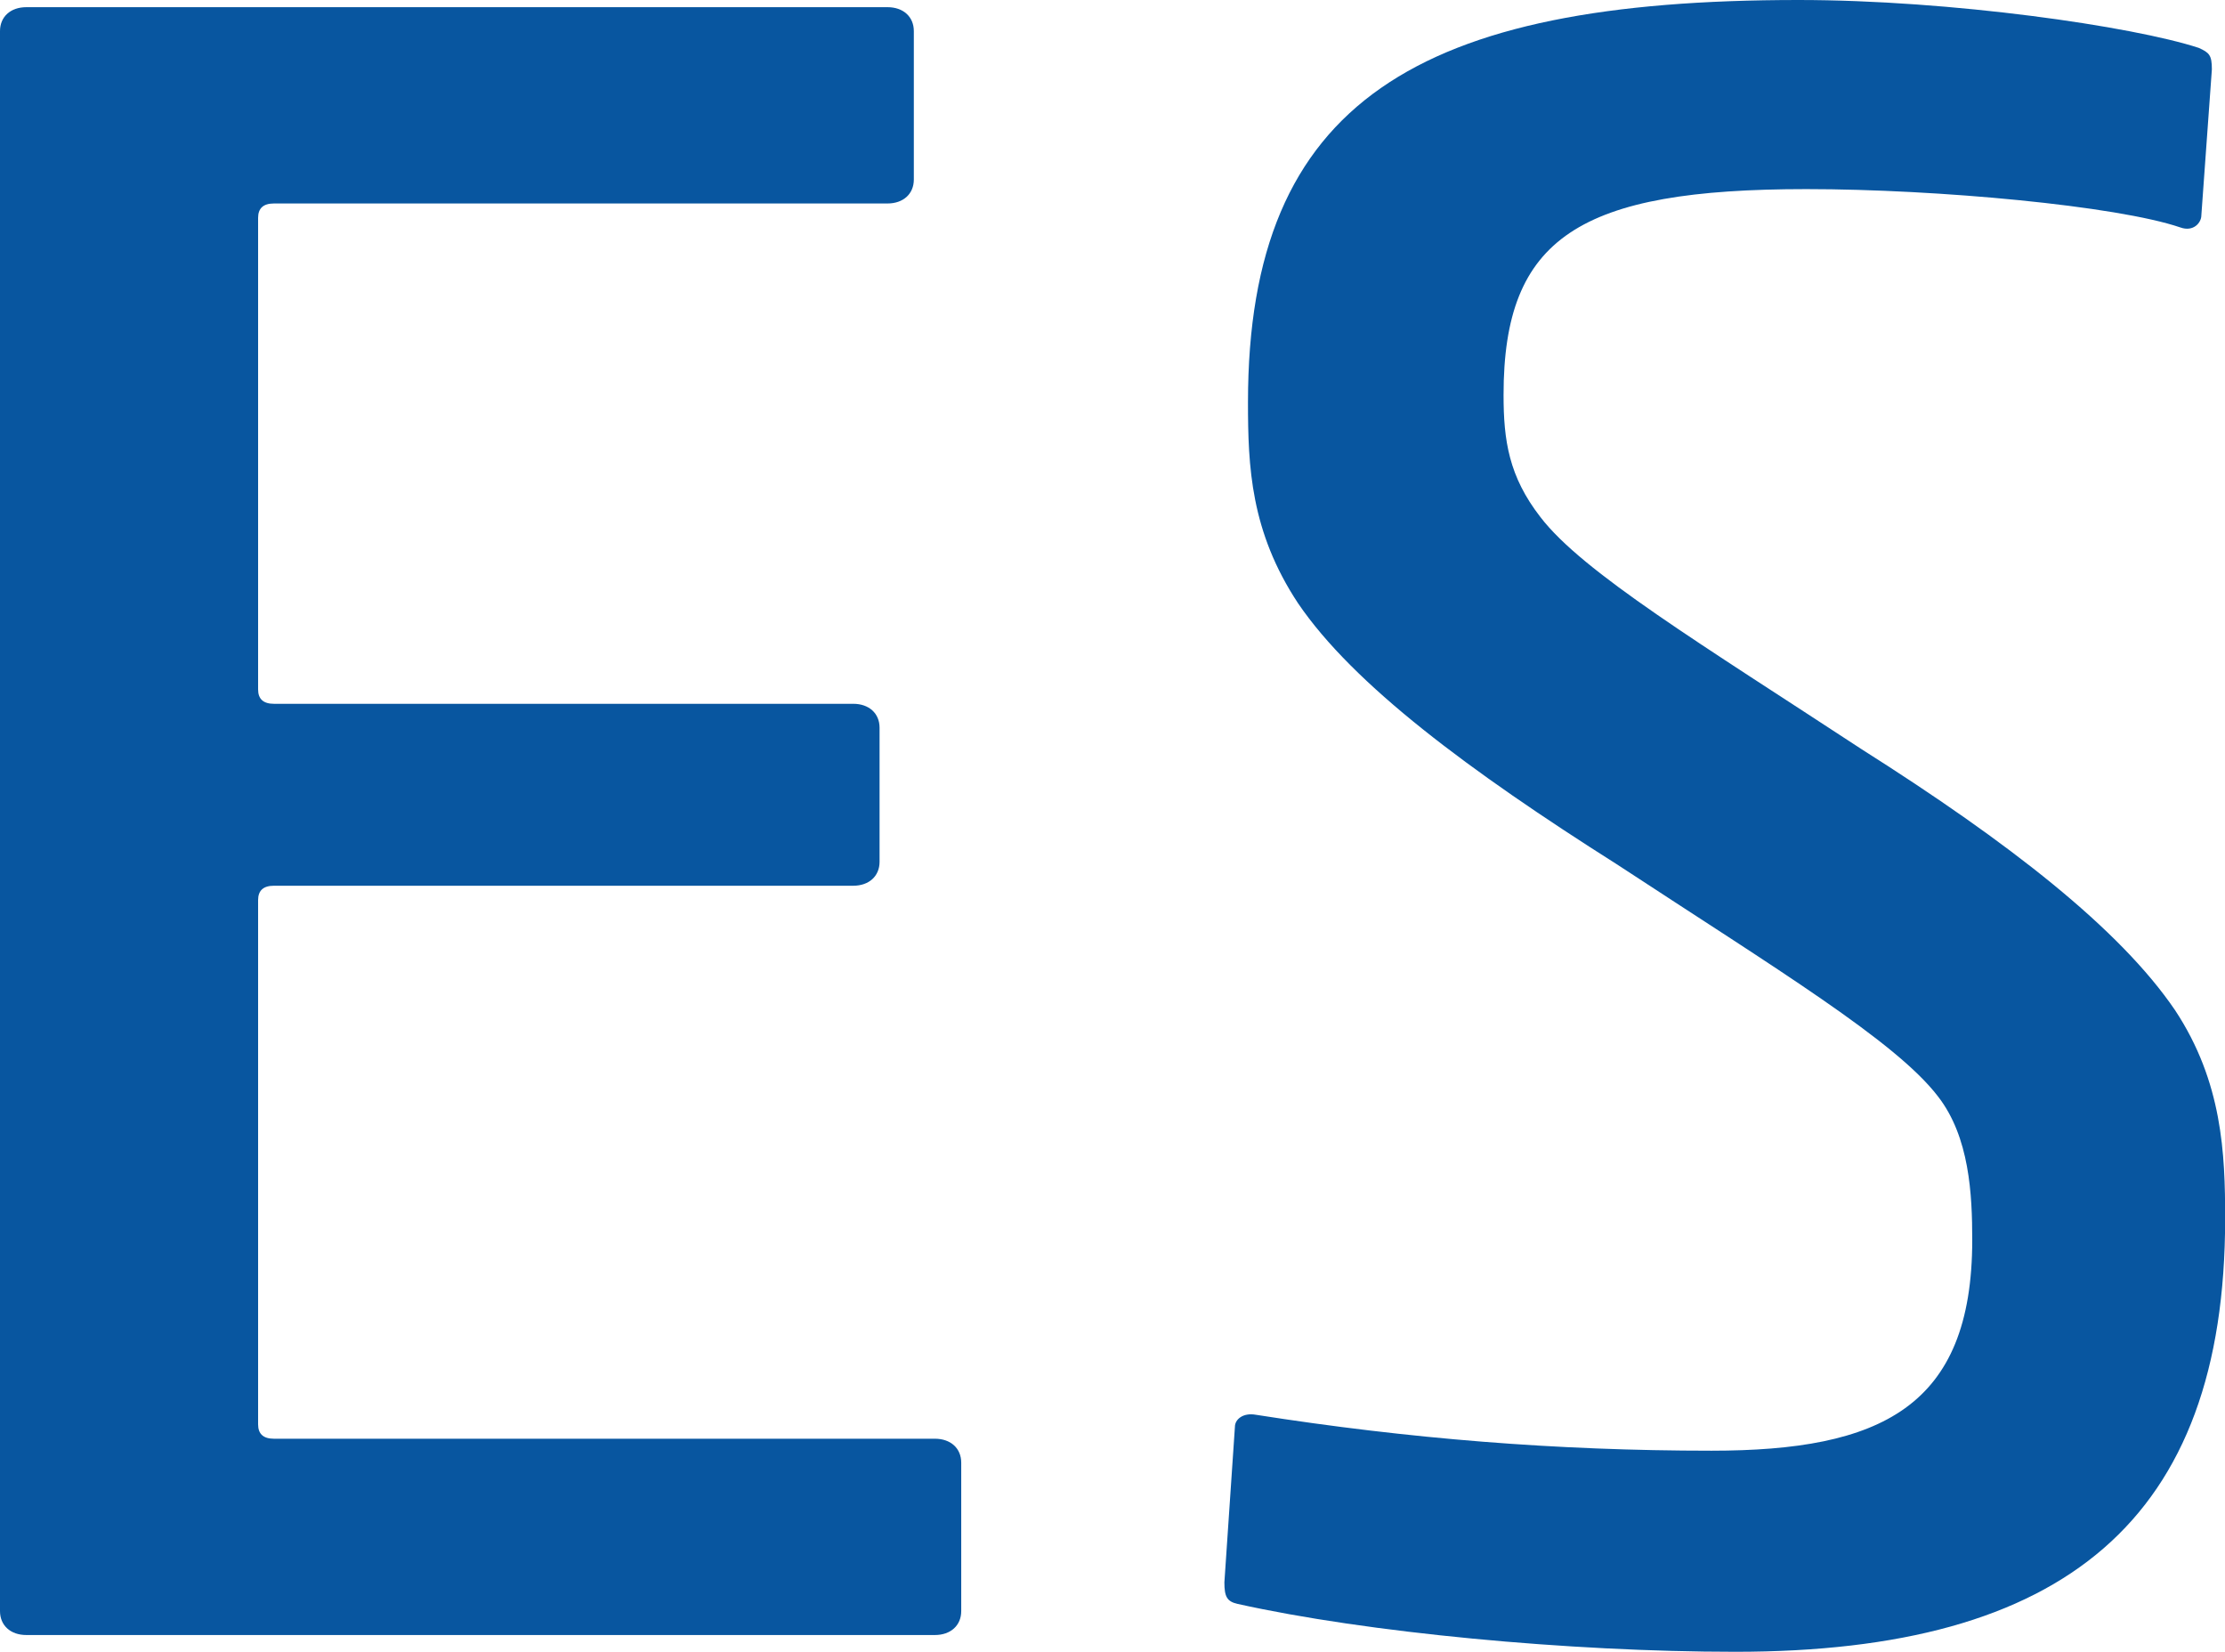
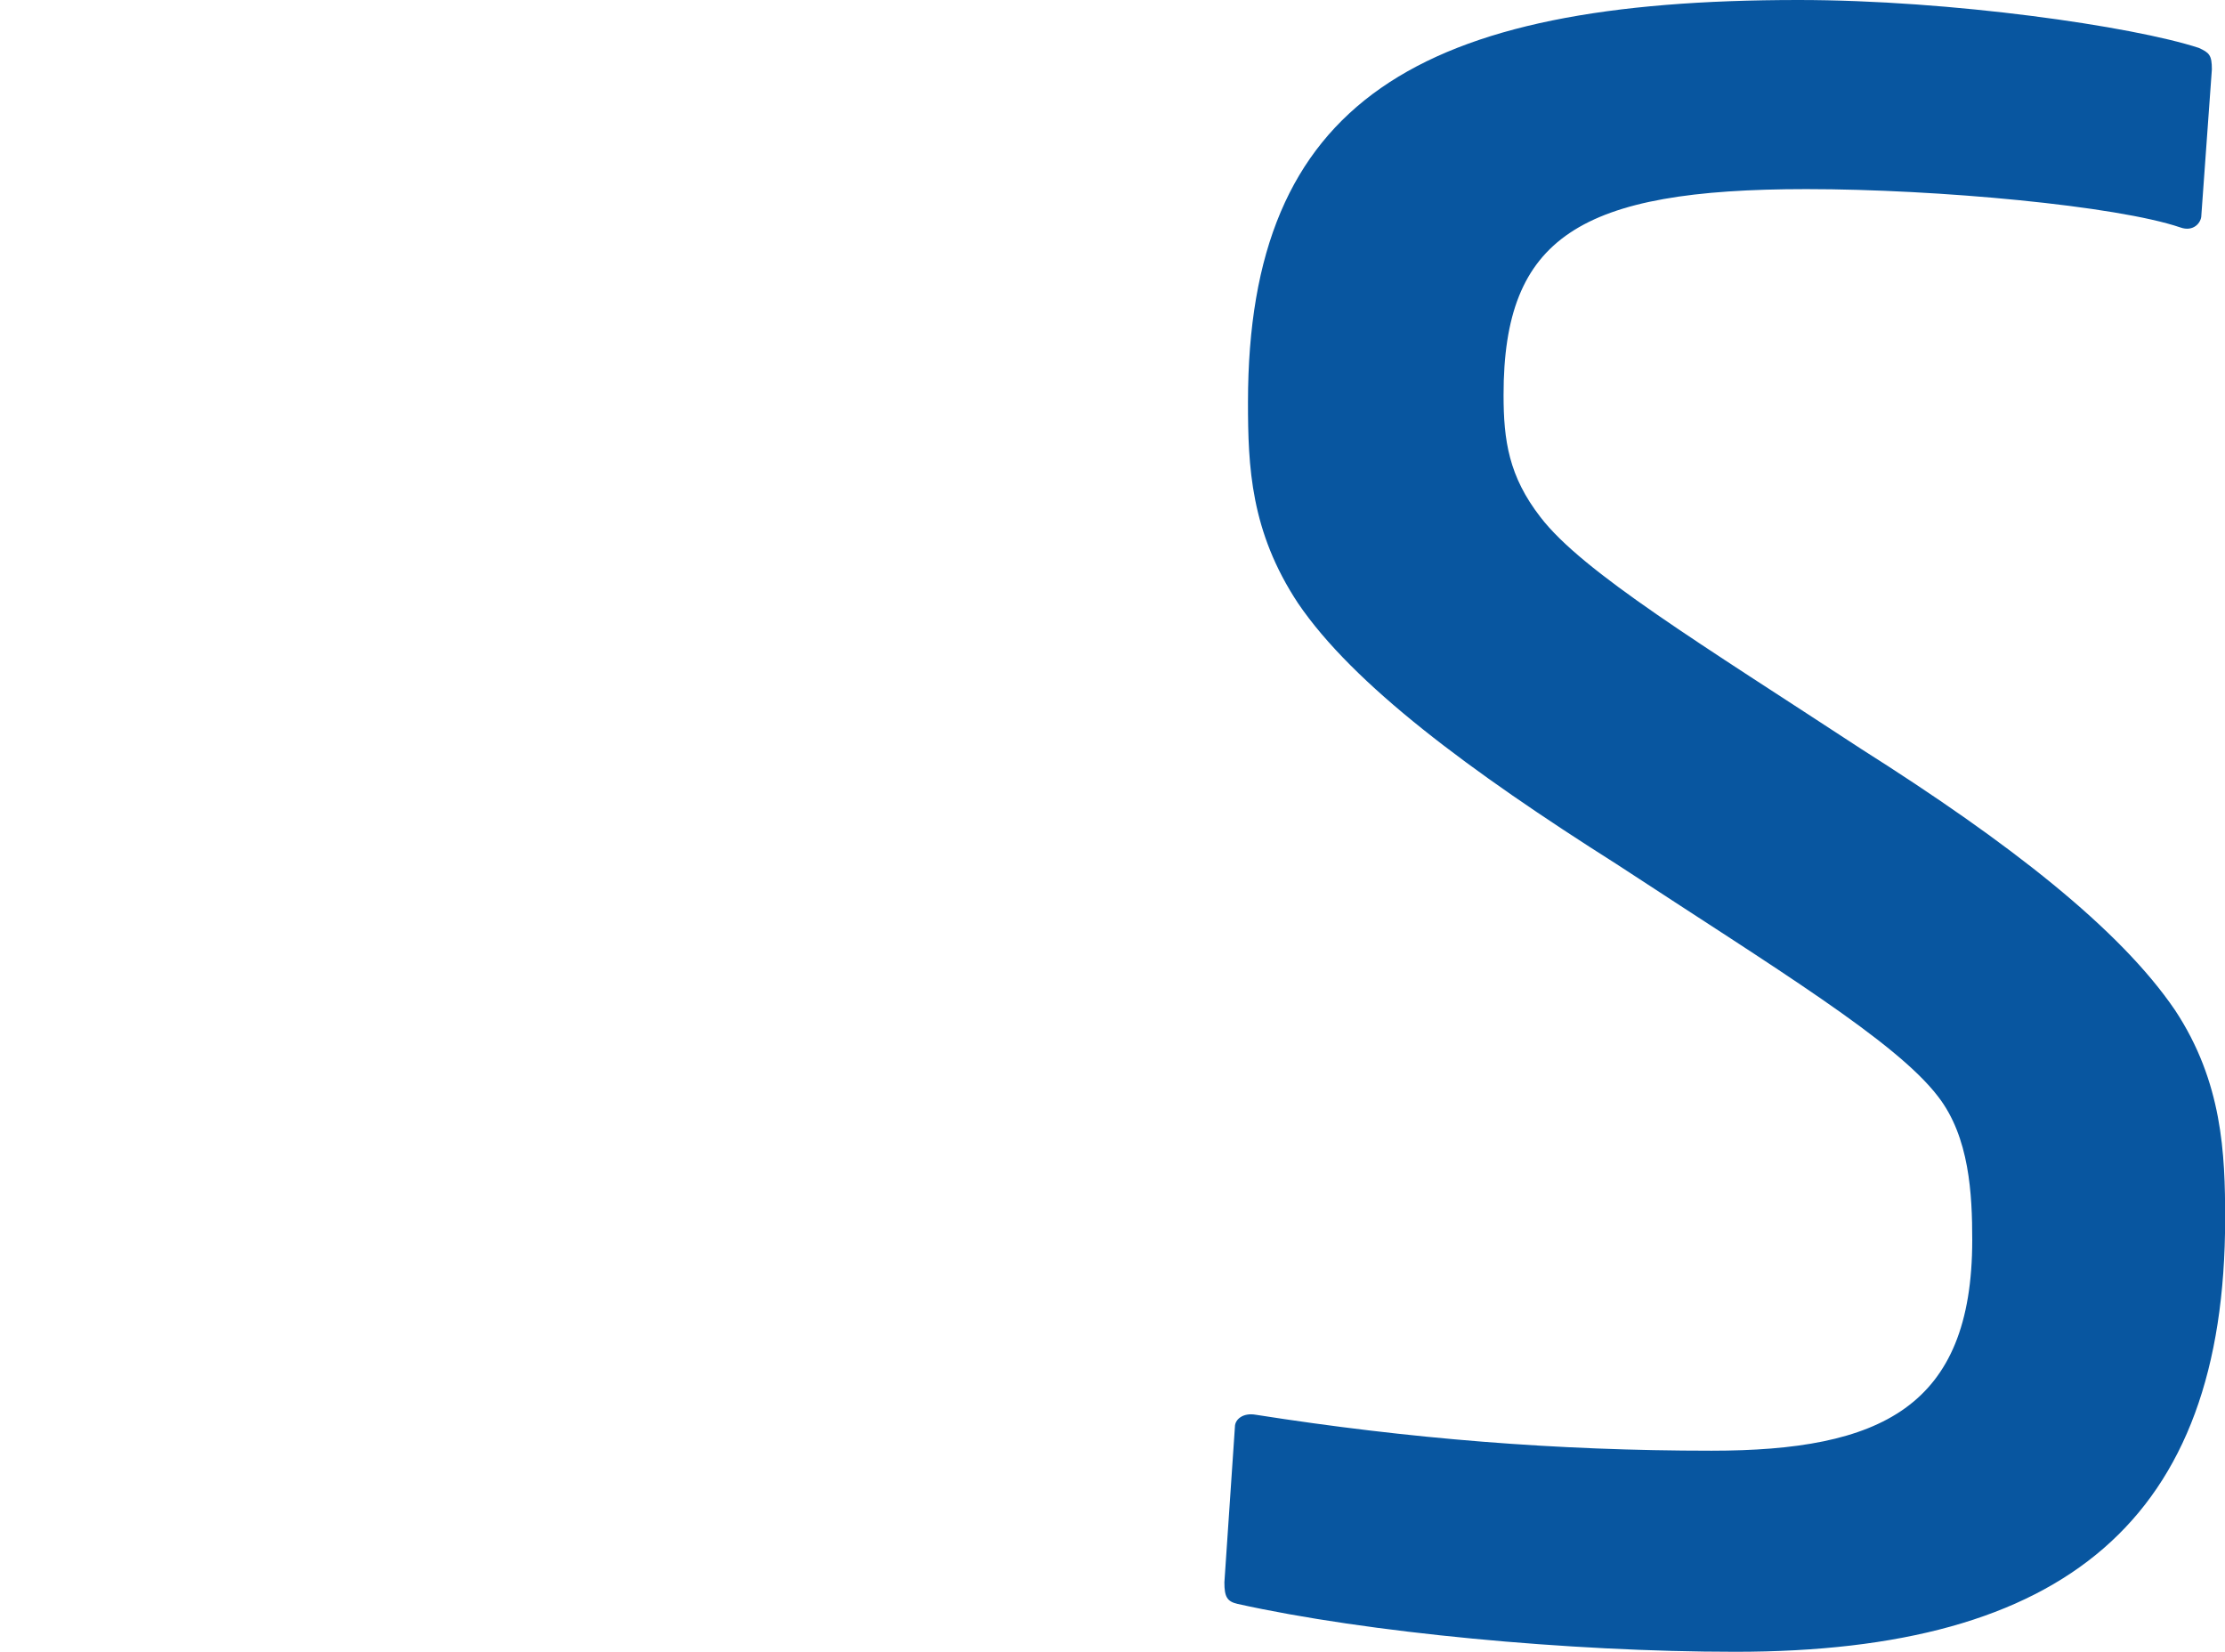
<svg xmlns="http://www.w3.org/2000/svg" version="1.1" id="レイヤー_1" x="0px" y="0px" width="32.534px" height="24.15px" viewBox="0 0 32.534 24.15" style="enable-background:new 0 0 32.534 24.15;" xml:space="preserve">
  <style type="text/css">
	.st0{fill:#0856A0;}
</style>
  <g>
-     <path class="st0" d="M0,23.555c0,0.21,0.154,0.35,0.385,0.35H13.67c0.231,0,0.385-0.14,0.385-0.35v-2.17   c0-0.21-0.154-0.35-0.385-0.35H4.005c-0.154,0-0.231-0.07-0.231-0.21V13.16c0-0.14,0.077-0.21,0.231-0.21h8.471   c0.231,0,0.385-0.14,0.385-0.35v-1.96c0-0.21-0.154-0.35-0.385-0.35H4.005c-0.154,0-0.231-0.07-0.231-0.21V3.185   c0-0.14,0.077-0.21,0.231-0.21h8.972c0.231,0,0.385-0.14,0.385-0.35v-2.17c0-0.21-0.154-0.35-0.385-0.35H0.385   C0.154,0.105,0,0.245,0,0.455V23.555z" />
    <path class="st0" d="M26.412,2.765c1.925,0,4.544,0.245,5.468,0.56c0.193,0.07,0.308-0.07,0.308-0.175l0.154-2.135   c0-0.21-0.038-0.245-0.192-0.315C31.186,0.385,28.53,0,26.296,0c-5.545,0-8.048,1.47-8.048,5.88c0,0.945,0.038,1.89,0.732,2.94   c0.809,1.19,2.503,2.45,4.659,3.815c2.349,1.54,4.082,2.59,4.698,3.395c0.462,0.595,0.501,1.435,0.501,2.1   c0,2.45-1.348,3.08-3.812,3.08c-2.272,0-4.428-0.175-6.661-0.525c-0.193-0.035-0.308,0.07-0.308,0.175l-0.154,2.275   c0,0.21,0.038,0.28,0.193,0.315c1.887,0.42,4.852,0.7,7.278,0.7c4.813,0,7.162-1.925,7.162-6.335c0-0.945-0.039-1.995-0.732-3.045   c-0.809-1.19-2.426-2.45-4.582-3.815c-2.349-1.54-4.082-2.59-4.698-3.395c-0.462-0.595-0.539-1.12-0.539-1.785   C21.984,3.465,23.1,2.765,26.412,2.765z" />
  </g>
</svg>